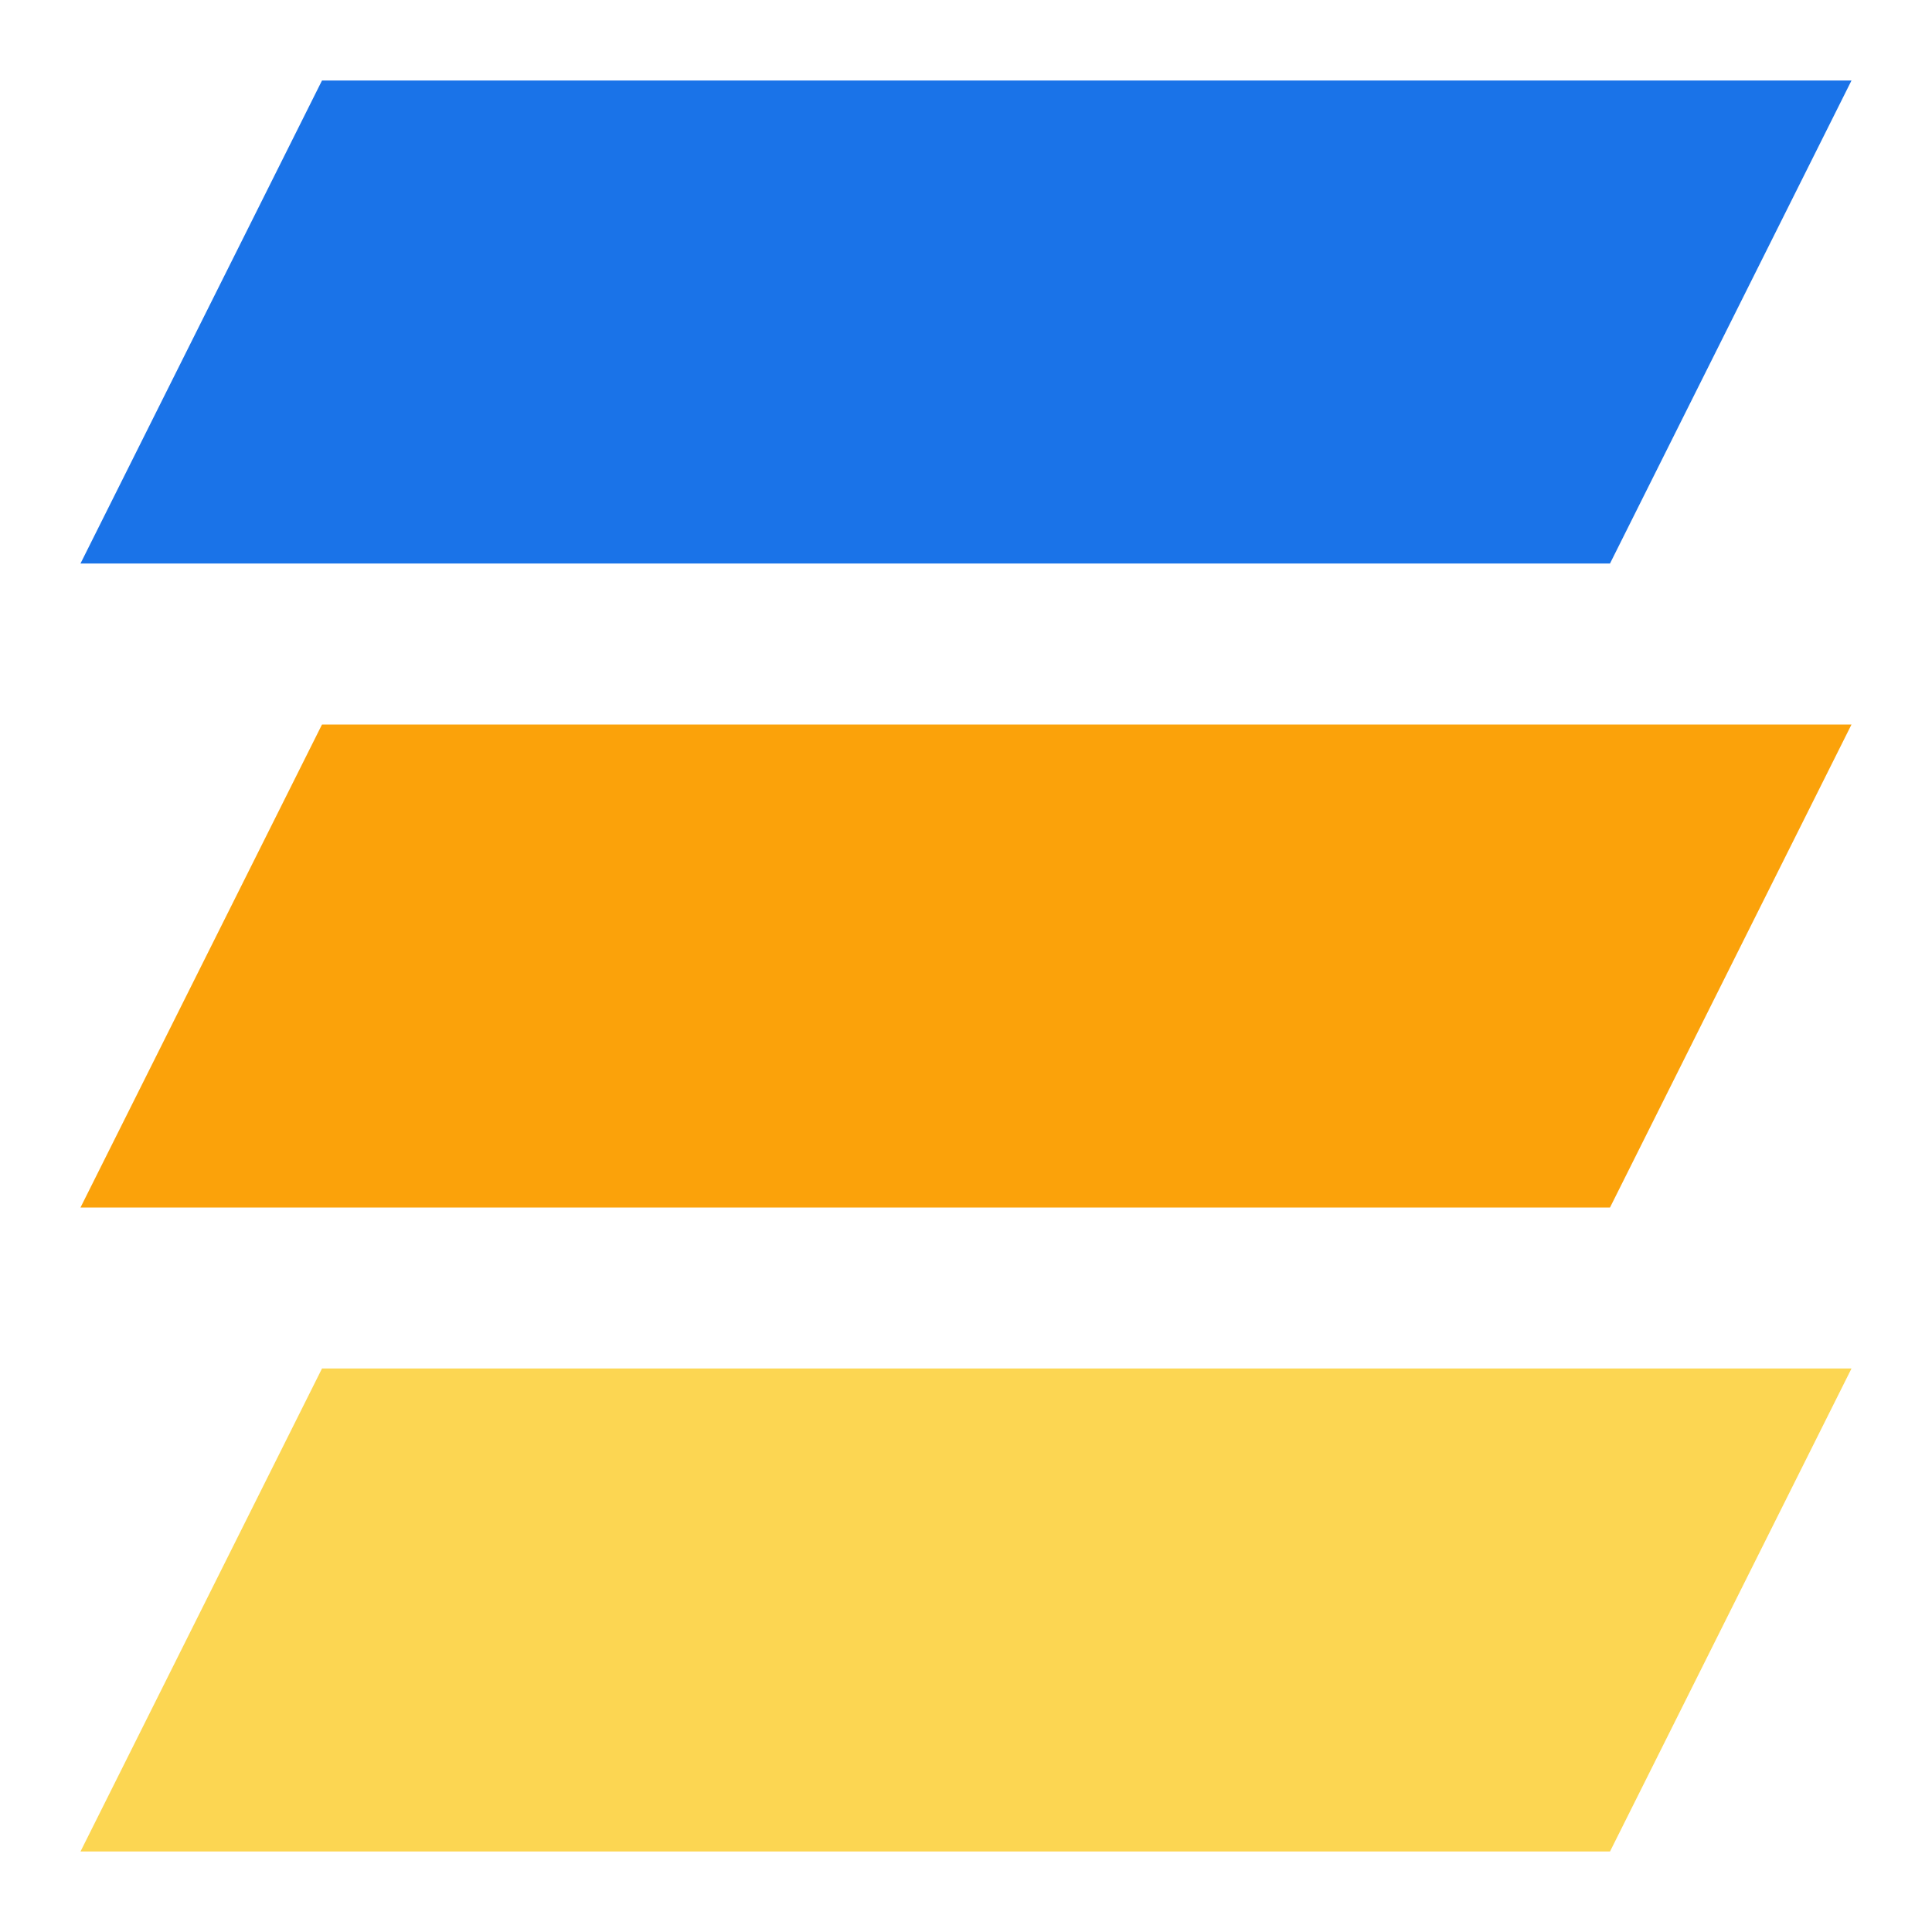
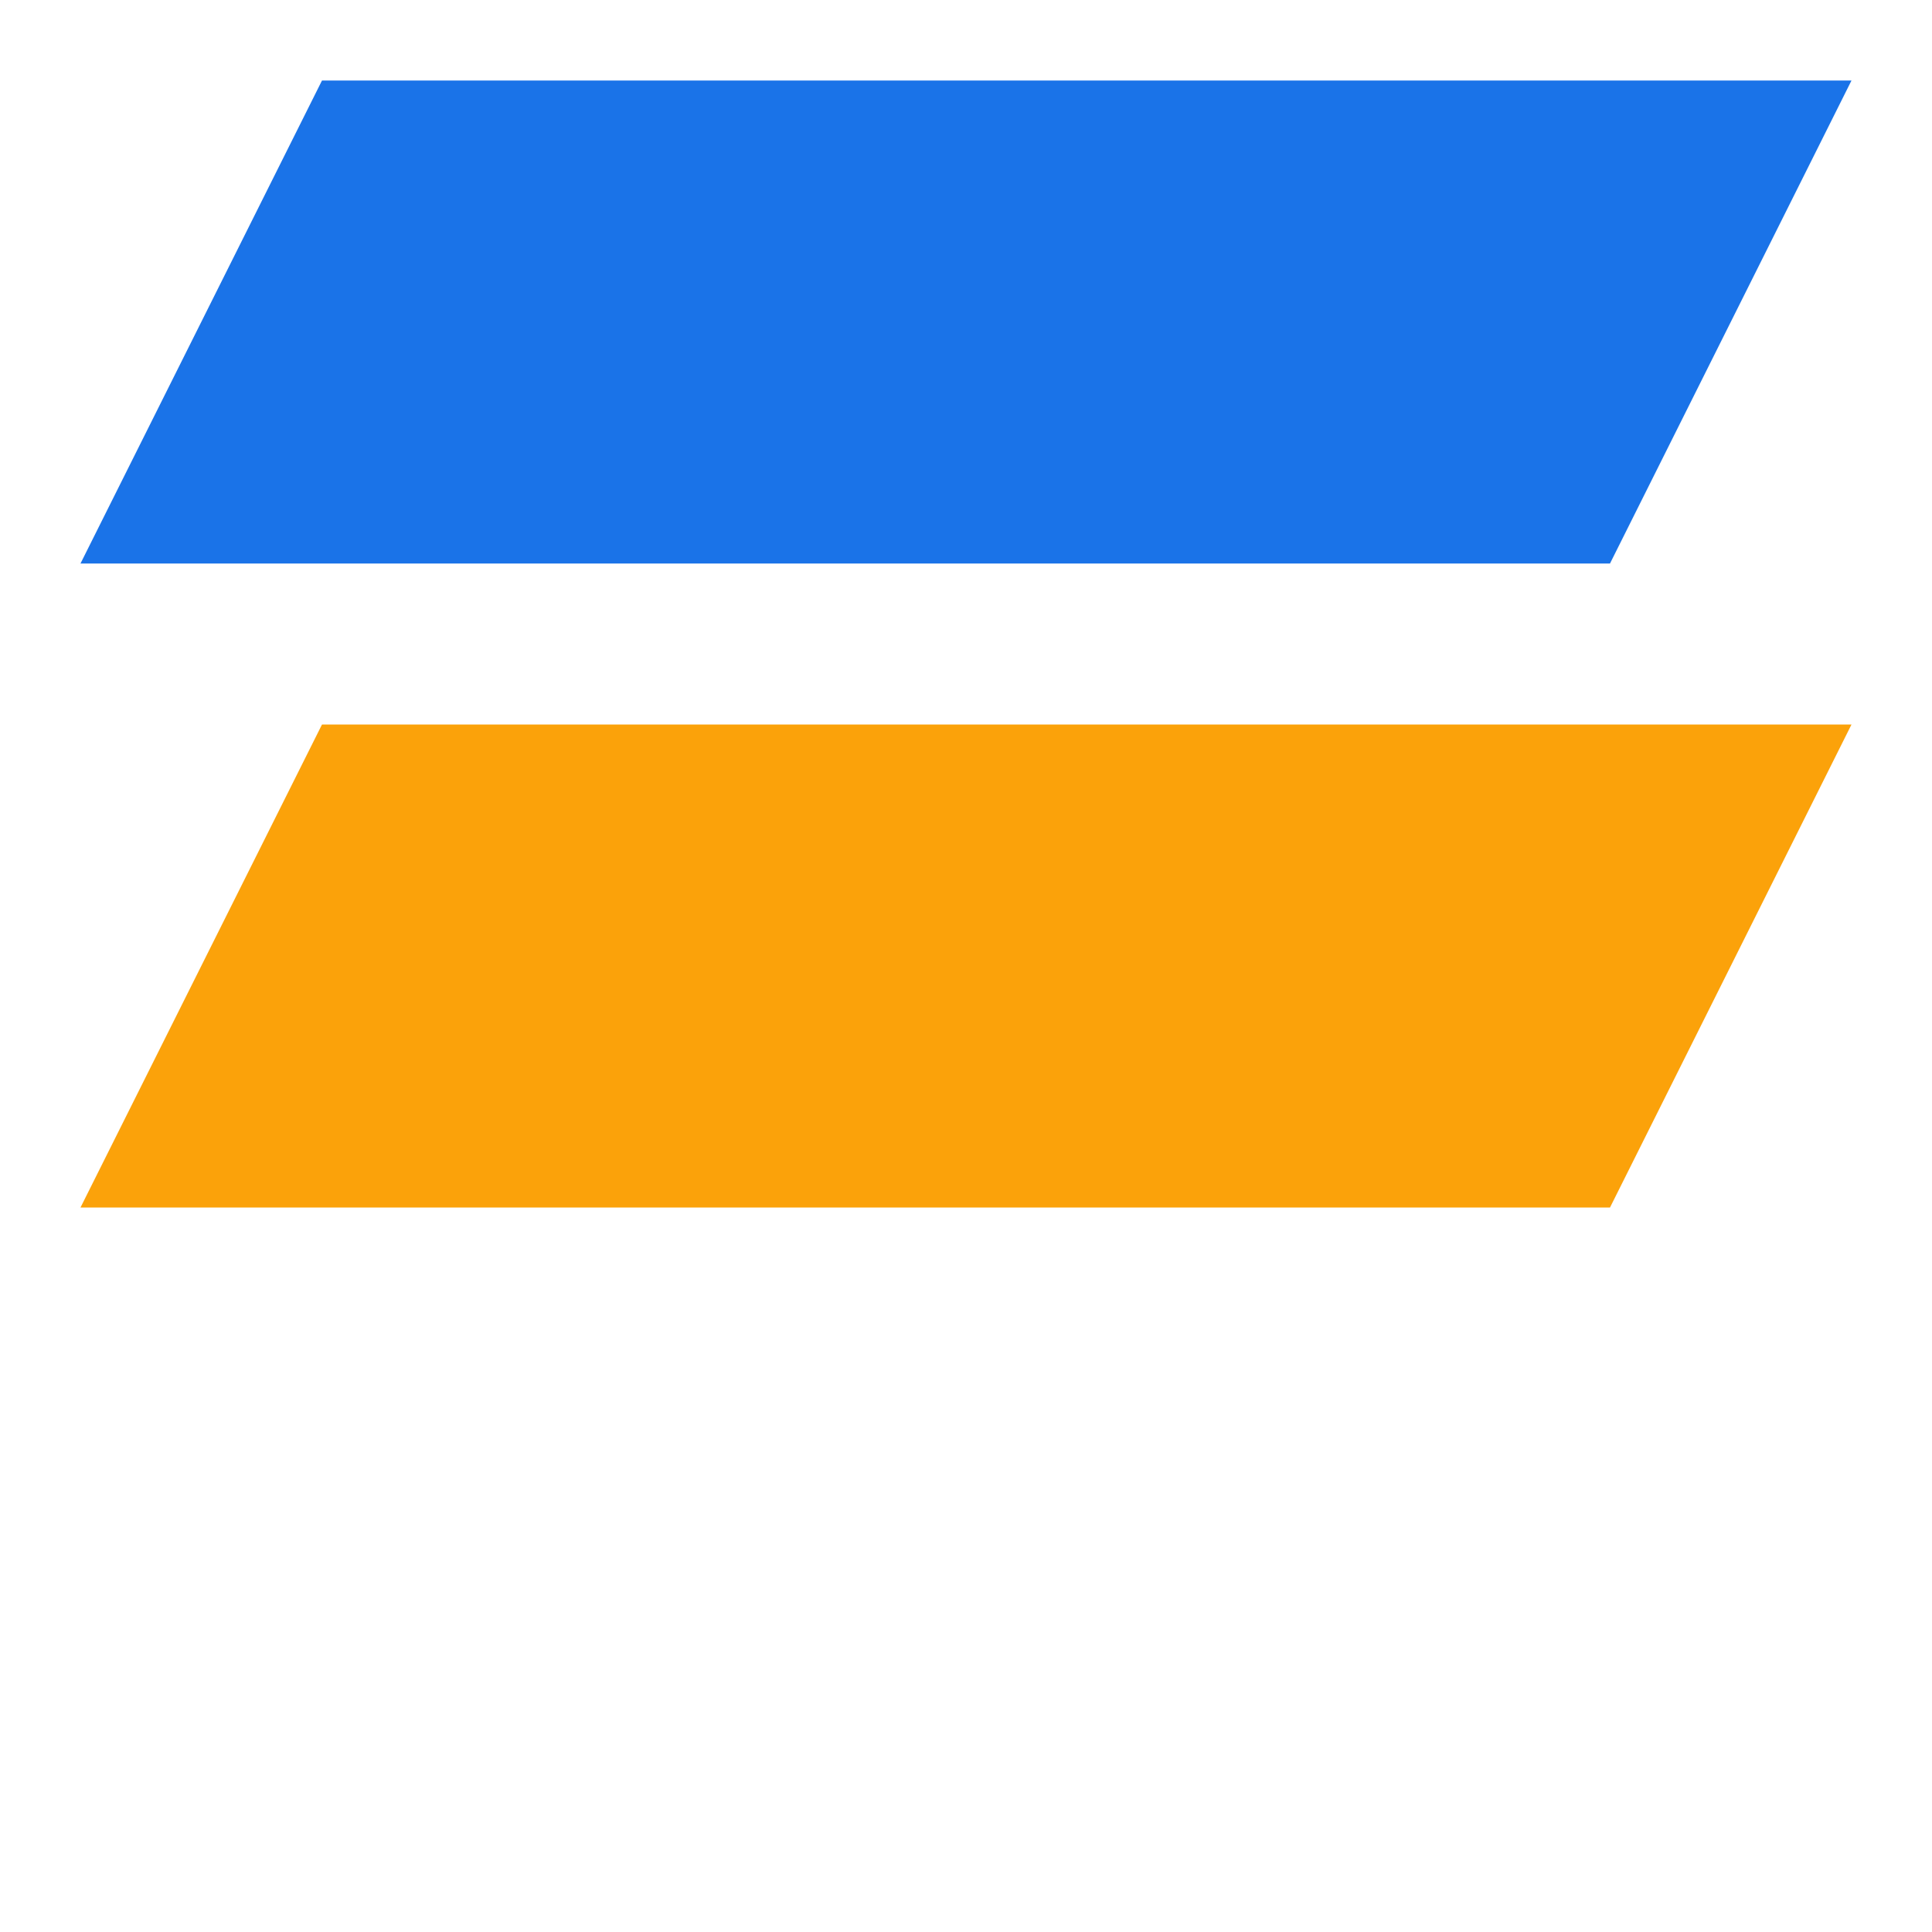
<svg xmlns="http://www.w3.org/2000/svg" width="36" height="36" viewBox="0 0 36 36" fill="none">
  <path d="M6 1.5H34.5L30 10.5H1.5L6 1.5Z" fill="#1A73E8" />
  <path d="M6 13.5H34.5L30 22.5H1.5L6 13.5Z" fill="#FBA20A" />
-   <path d="M6 25.5H34.5L30 34.5H1.5L6 25.5Z" fill="#FCD652" />
</svg>